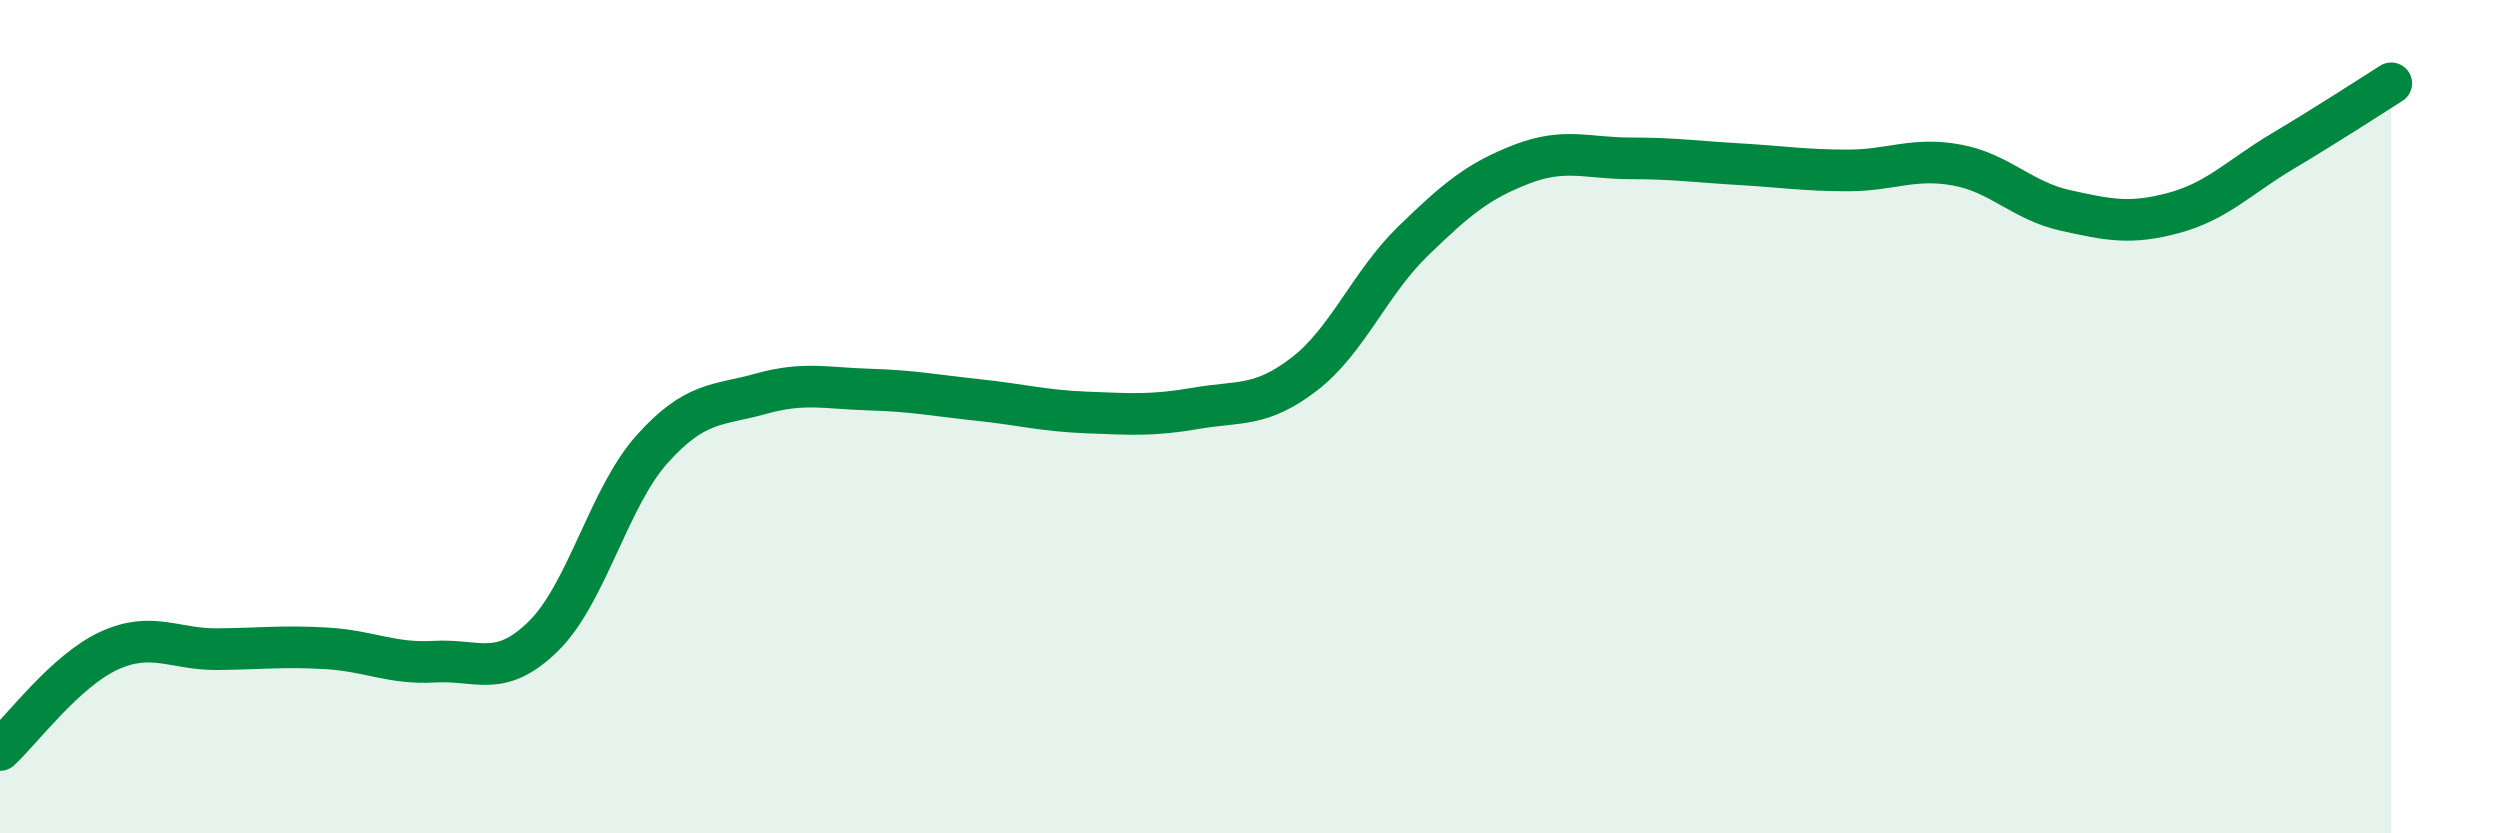
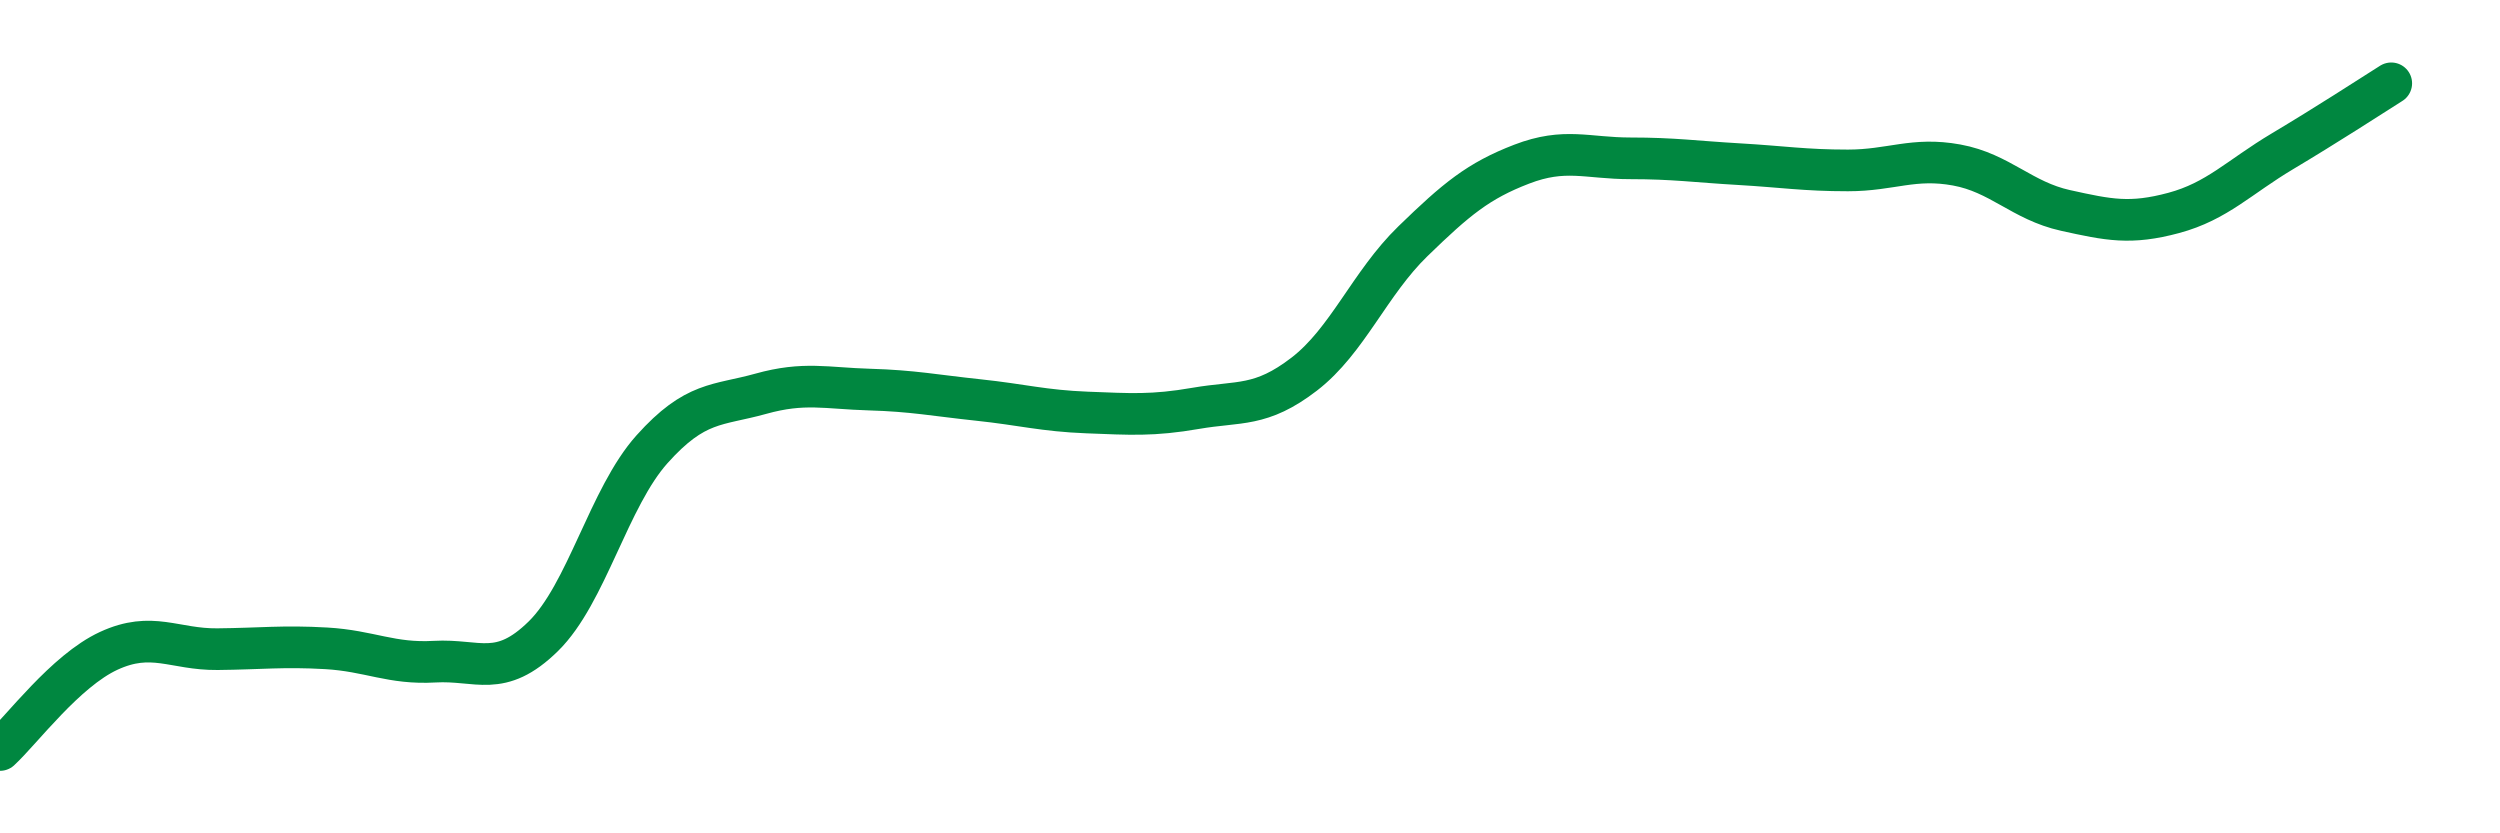
<svg xmlns="http://www.w3.org/2000/svg" width="60" height="20" viewBox="0 0 60 20">
-   <path d="M 0,18 C 0.52,17.52 1.57,16.1 2.61,15.62 C 3.65,15.14 4.18,15.59 5.22,15.58 C 6.26,15.57 6.79,15.5 7.83,15.56 C 8.87,15.62 9.39,15.94 10.43,15.88 C 11.47,15.82 12,16.29 13.04,15.27 C 14.08,14.25 14.61,11.94 15.65,10.78 C 16.69,9.62 17.22,9.74 18.26,9.45 C 19.3,9.16 19.83,9.32 20.87,9.35 C 21.91,9.38 22.44,9.49 23.48,9.6 C 24.52,9.71 25.05,9.86 26.09,9.9 C 27.13,9.94 27.66,9.98 28.7,9.8 C 29.74,9.62 30.26,9.78 31.3,8.98 C 32.34,8.18 32.87,6.8 33.91,5.79 C 34.95,4.78 35.48,4.34 36.52,3.94 C 37.56,3.54 38.09,3.8 39.13,3.8 C 40.17,3.8 40.7,3.88 41.74,3.94 C 42.78,4 43.31,4.09 44.35,4.09 C 45.39,4.09 45.92,3.77 46.96,3.96 C 48,4.15 48.53,4.82 49.57,5.05 C 50.61,5.28 51.13,5.39 52.17,5.11 C 53.21,4.83 53.74,4.25 54.78,3.63 C 55.82,3.01 56.87,2.33 57.39,2L57.39 20L0 20Z" fill="#008740" opacity="0.1" stroke-linecap="round" stroke-linejoin="round" />
  <path d="M 0,18 C 0.52,17.52 1.57,16.1 2.61,15.62 C 3.65,15.14 4.18,15.59 5.22,15.58 C 6.26,15.57 6.79,15.5 7.83,15.56 C 8.87,15.62 9.39,15.94 10.43,15.88 C 11.47,15.82 12,16.29 13.04,15.27 C 14.08,14.25 14.61,11.94 15.65,10.78 C 16.69,9.62 17.22,9.74 18.26,9.45 C 19.3,9.16 19.83,9.32 20.87,9.35 C 21.91,9.38 22.44,9.49 23.48,9.6 C 24.52,9.71 25.05,9.86 26.09,9.9 C 27.13,9.94 27.66,9.98 28.7,9.8 C 29.74,9.62 30.26,9.78 31.3,8.98 C 32.34,8.18 32.87,6.8 33.91,5.79 C 34.95,4.78 35.48,4.34 36.52,3.94 C 37.56,3.54 38.09,3.8 39.13,3.8 C 40.17,3.8 40.7,3.88 41.74,3.94 C 42.78,4 43.31,4.09 44.35,4.09 C 45.39,4.09 45.92,3.77 46.96,3.96 C 48,4.15 48.53,4.82 49.57,5.05 C 50.61,5.28 51.13,5.39 52.17,5.11 C 53.21,4.83 53.74,4.25 54.78,3.63 C 55.82,3.01 56.87,2.33 57.39,2" stroke="#008740" stroke-width="1" fill="none" stroke-linecap="round" stroke-linejoin="round" />
</svg>